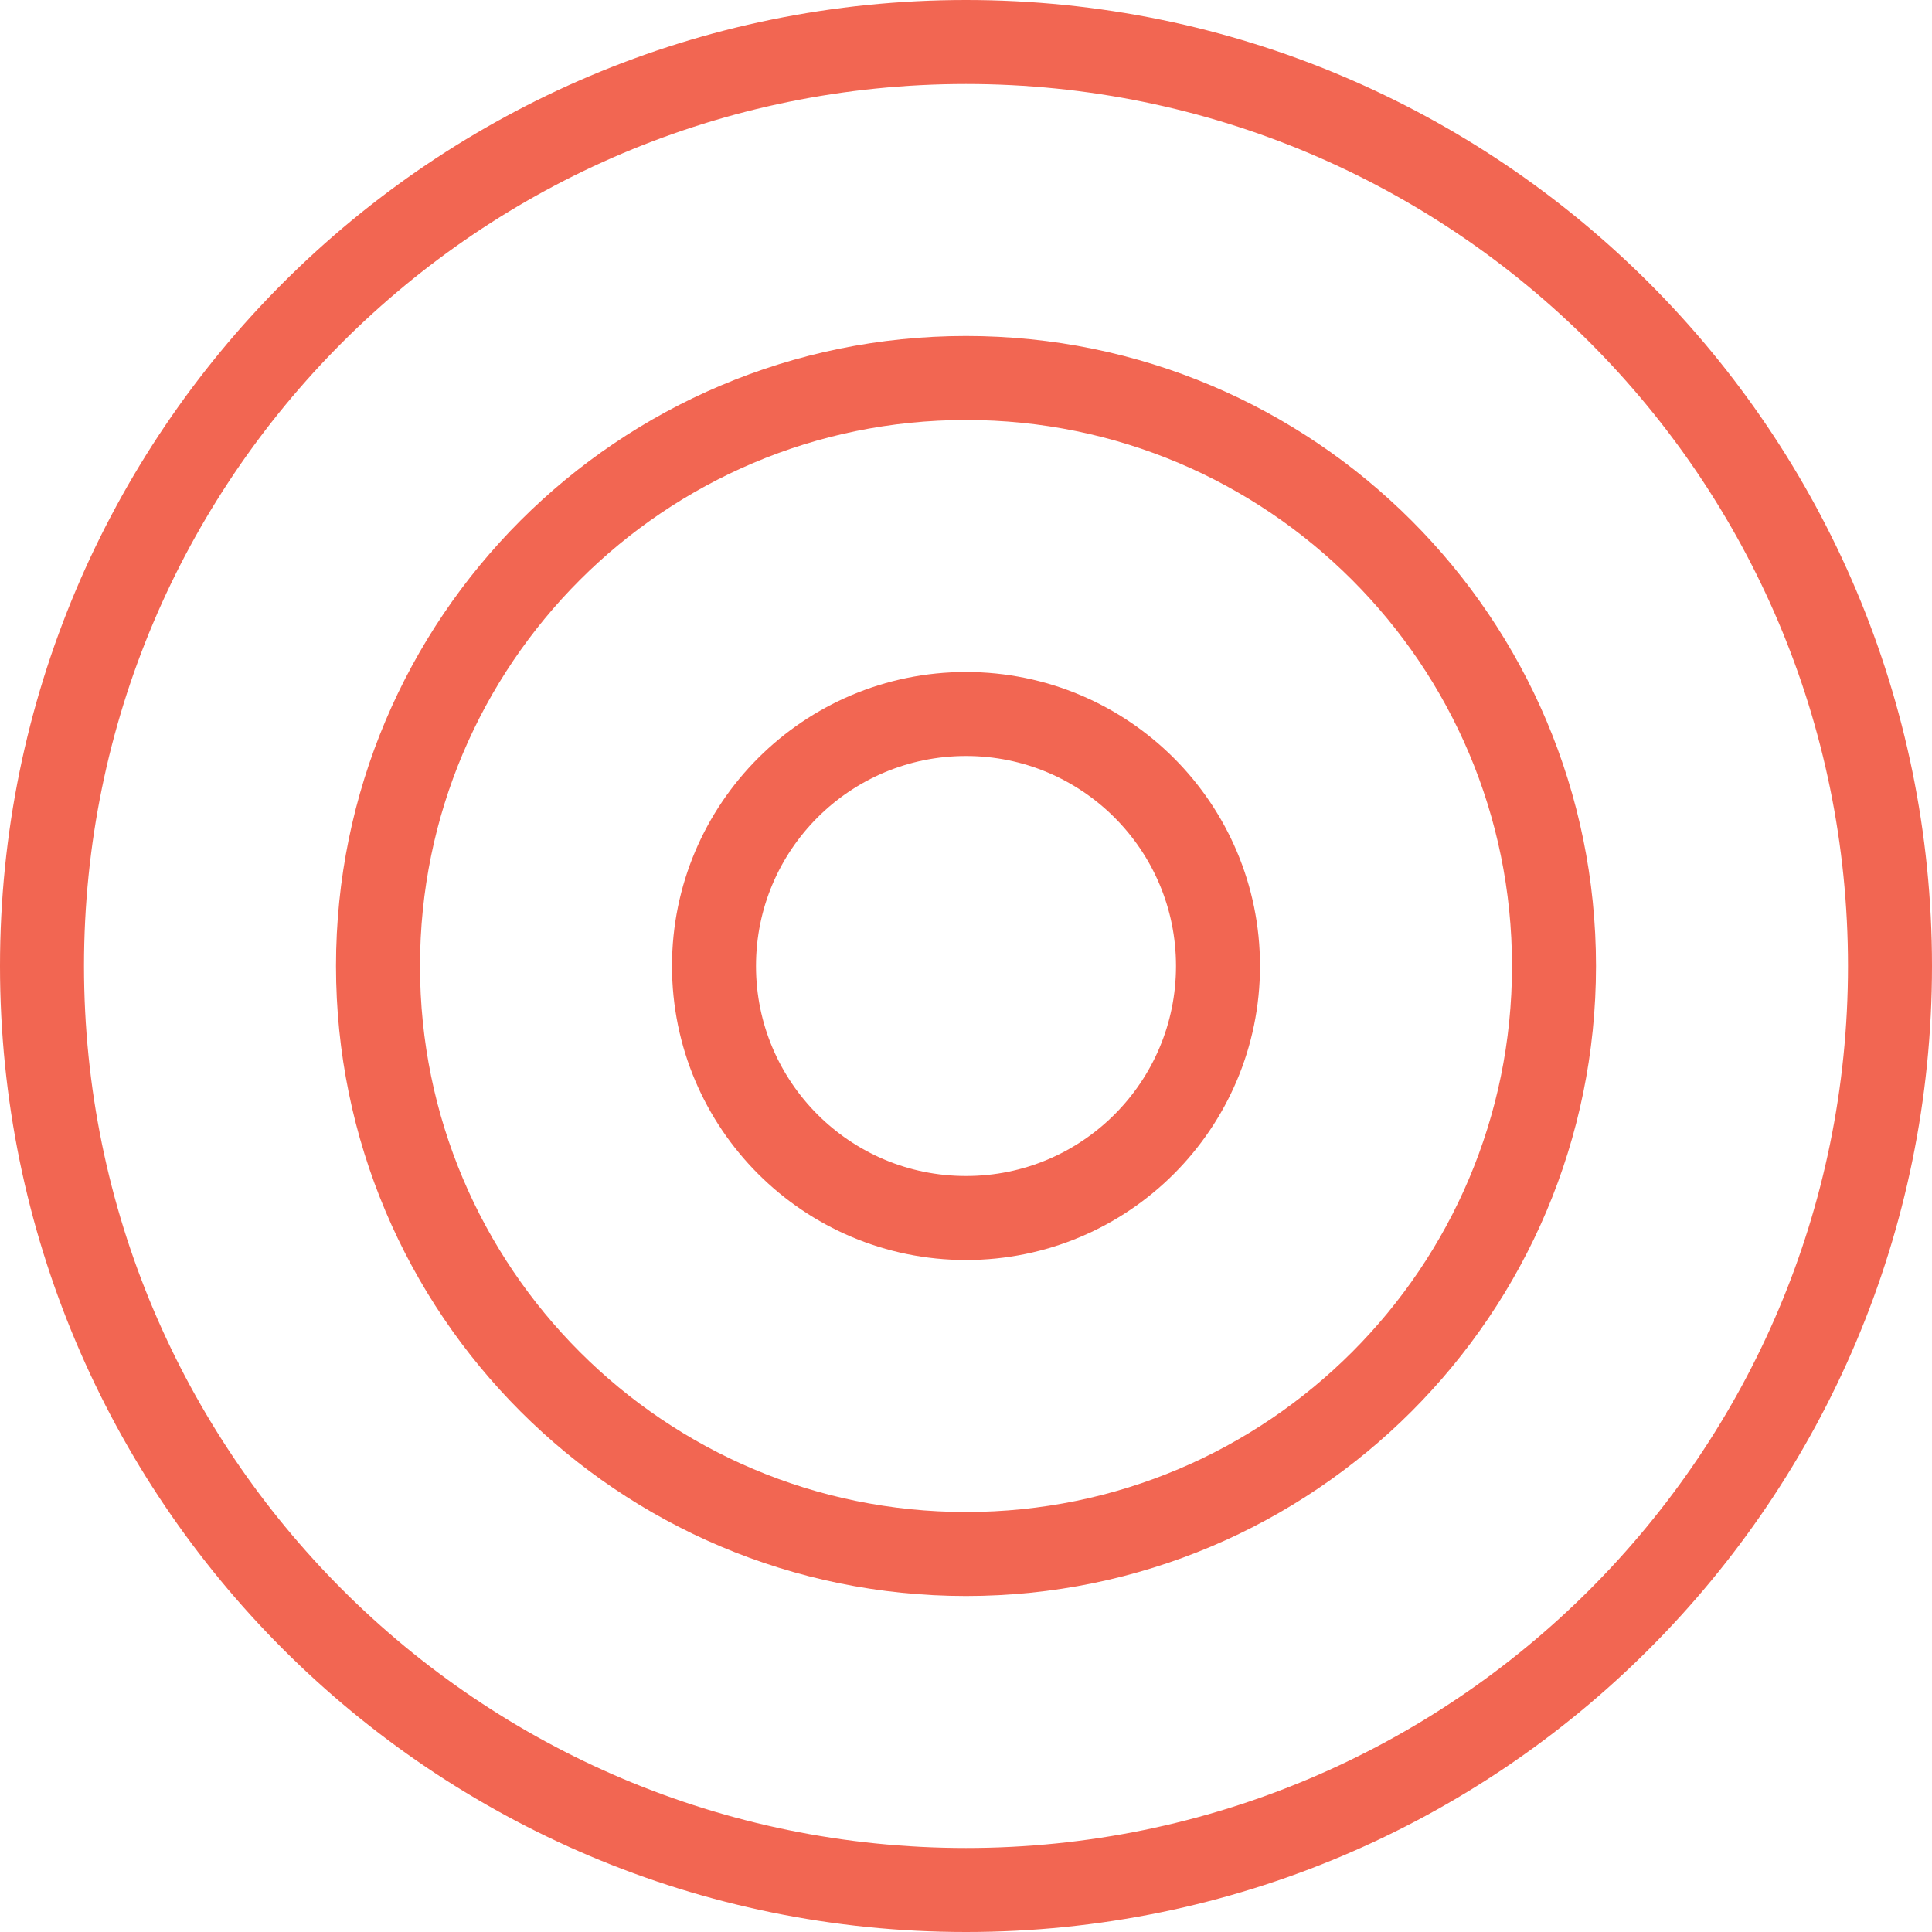
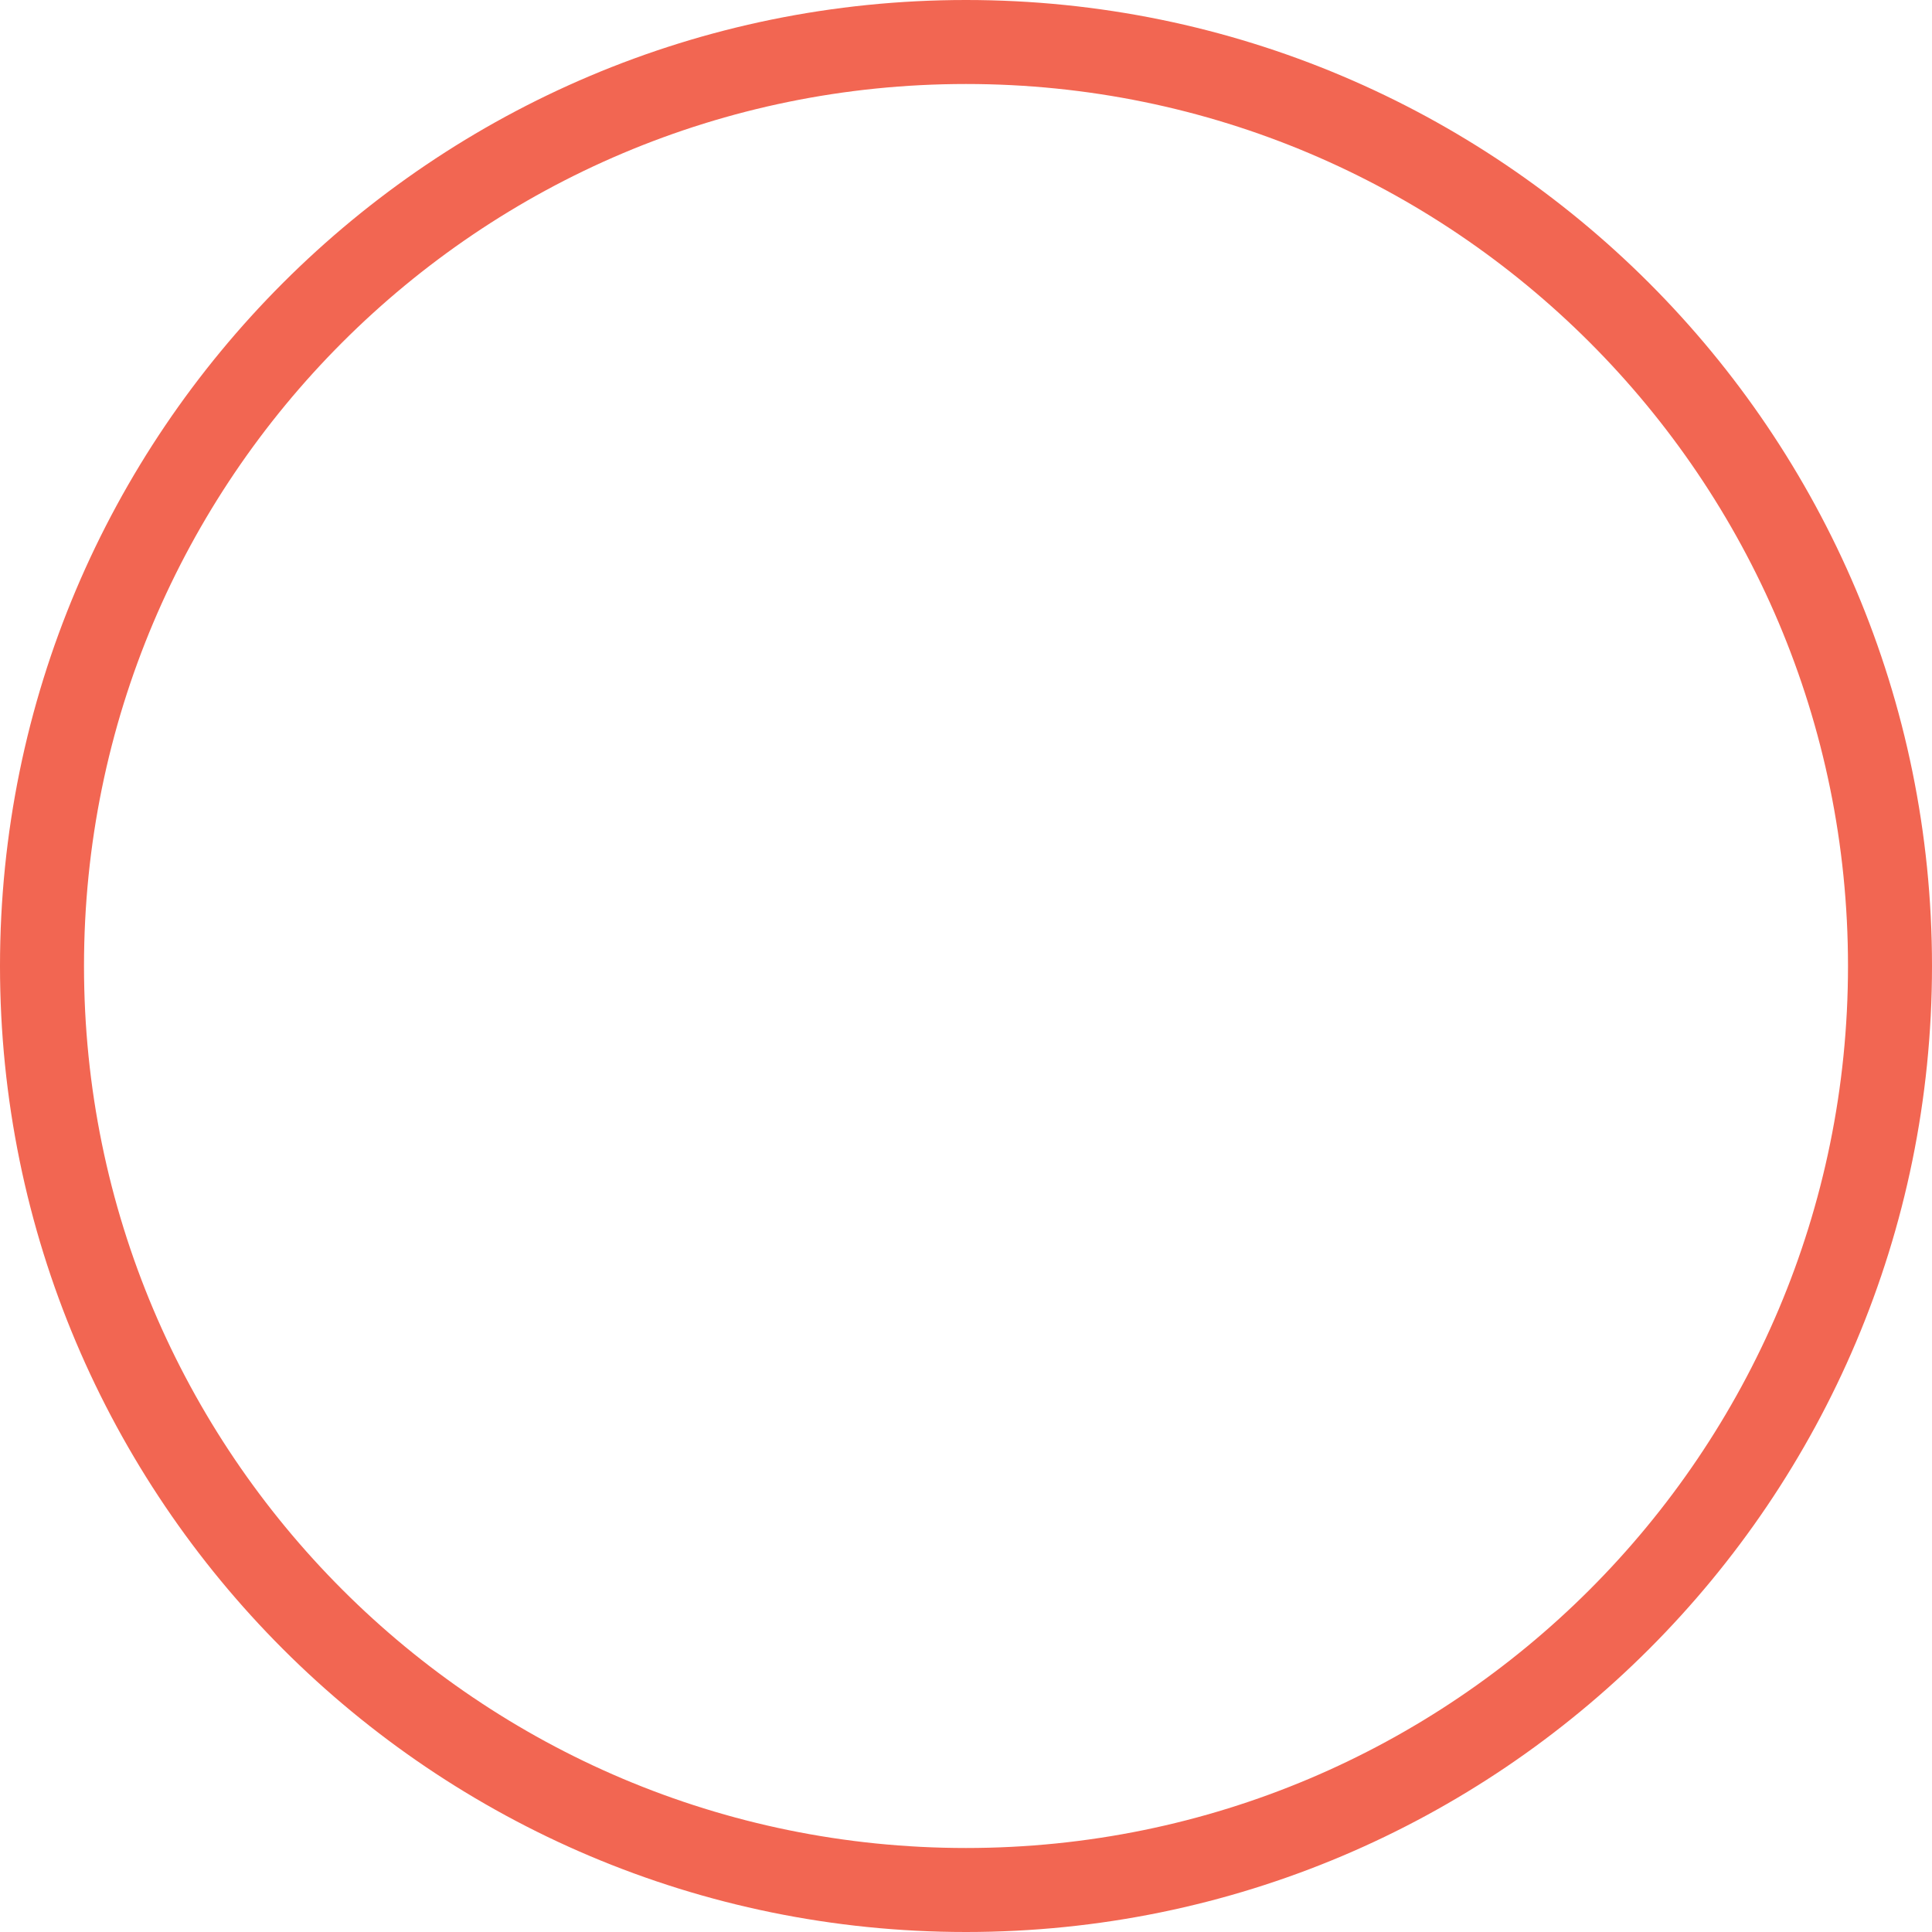
<svg xmlns="http://www.w3.org/2000/svg" width="46" height="46" viewBox="0 0 46 46" fill="none">
  <path d="M23 45C35.15 45 45 35.15 45 23C45 10.85 35.15 1 23 1C10.85 1 1 10.85 1 23C1 35.15 10.85 45 23 45Z" stroke="#F26652" stroke-width="2" stroke-miterlimit="10" stroke-linecap="square" />
-   <path d="M23 37C30.732 37 37 30.732 37 23C37 15.268 30.732 9 23 9C15.268 9 9 15.268 9 23C9 30.732 15.268 37 23 37Z" stroke="#F26652" stroke-width="2" stroke-miterlimit="10" stroke-linecap="square" />
-   <path d="M23 29C26.314 29 29 26.314 29 23C29 19.686 26.314 17 23 17C19.686 17 17 19.686 17 23C17 26.314 19.686 29 23 29Z" stroke="#F26652" stroke-width="2" stroke-miterlimit="10" stroke-linecap="square" />
</svg>